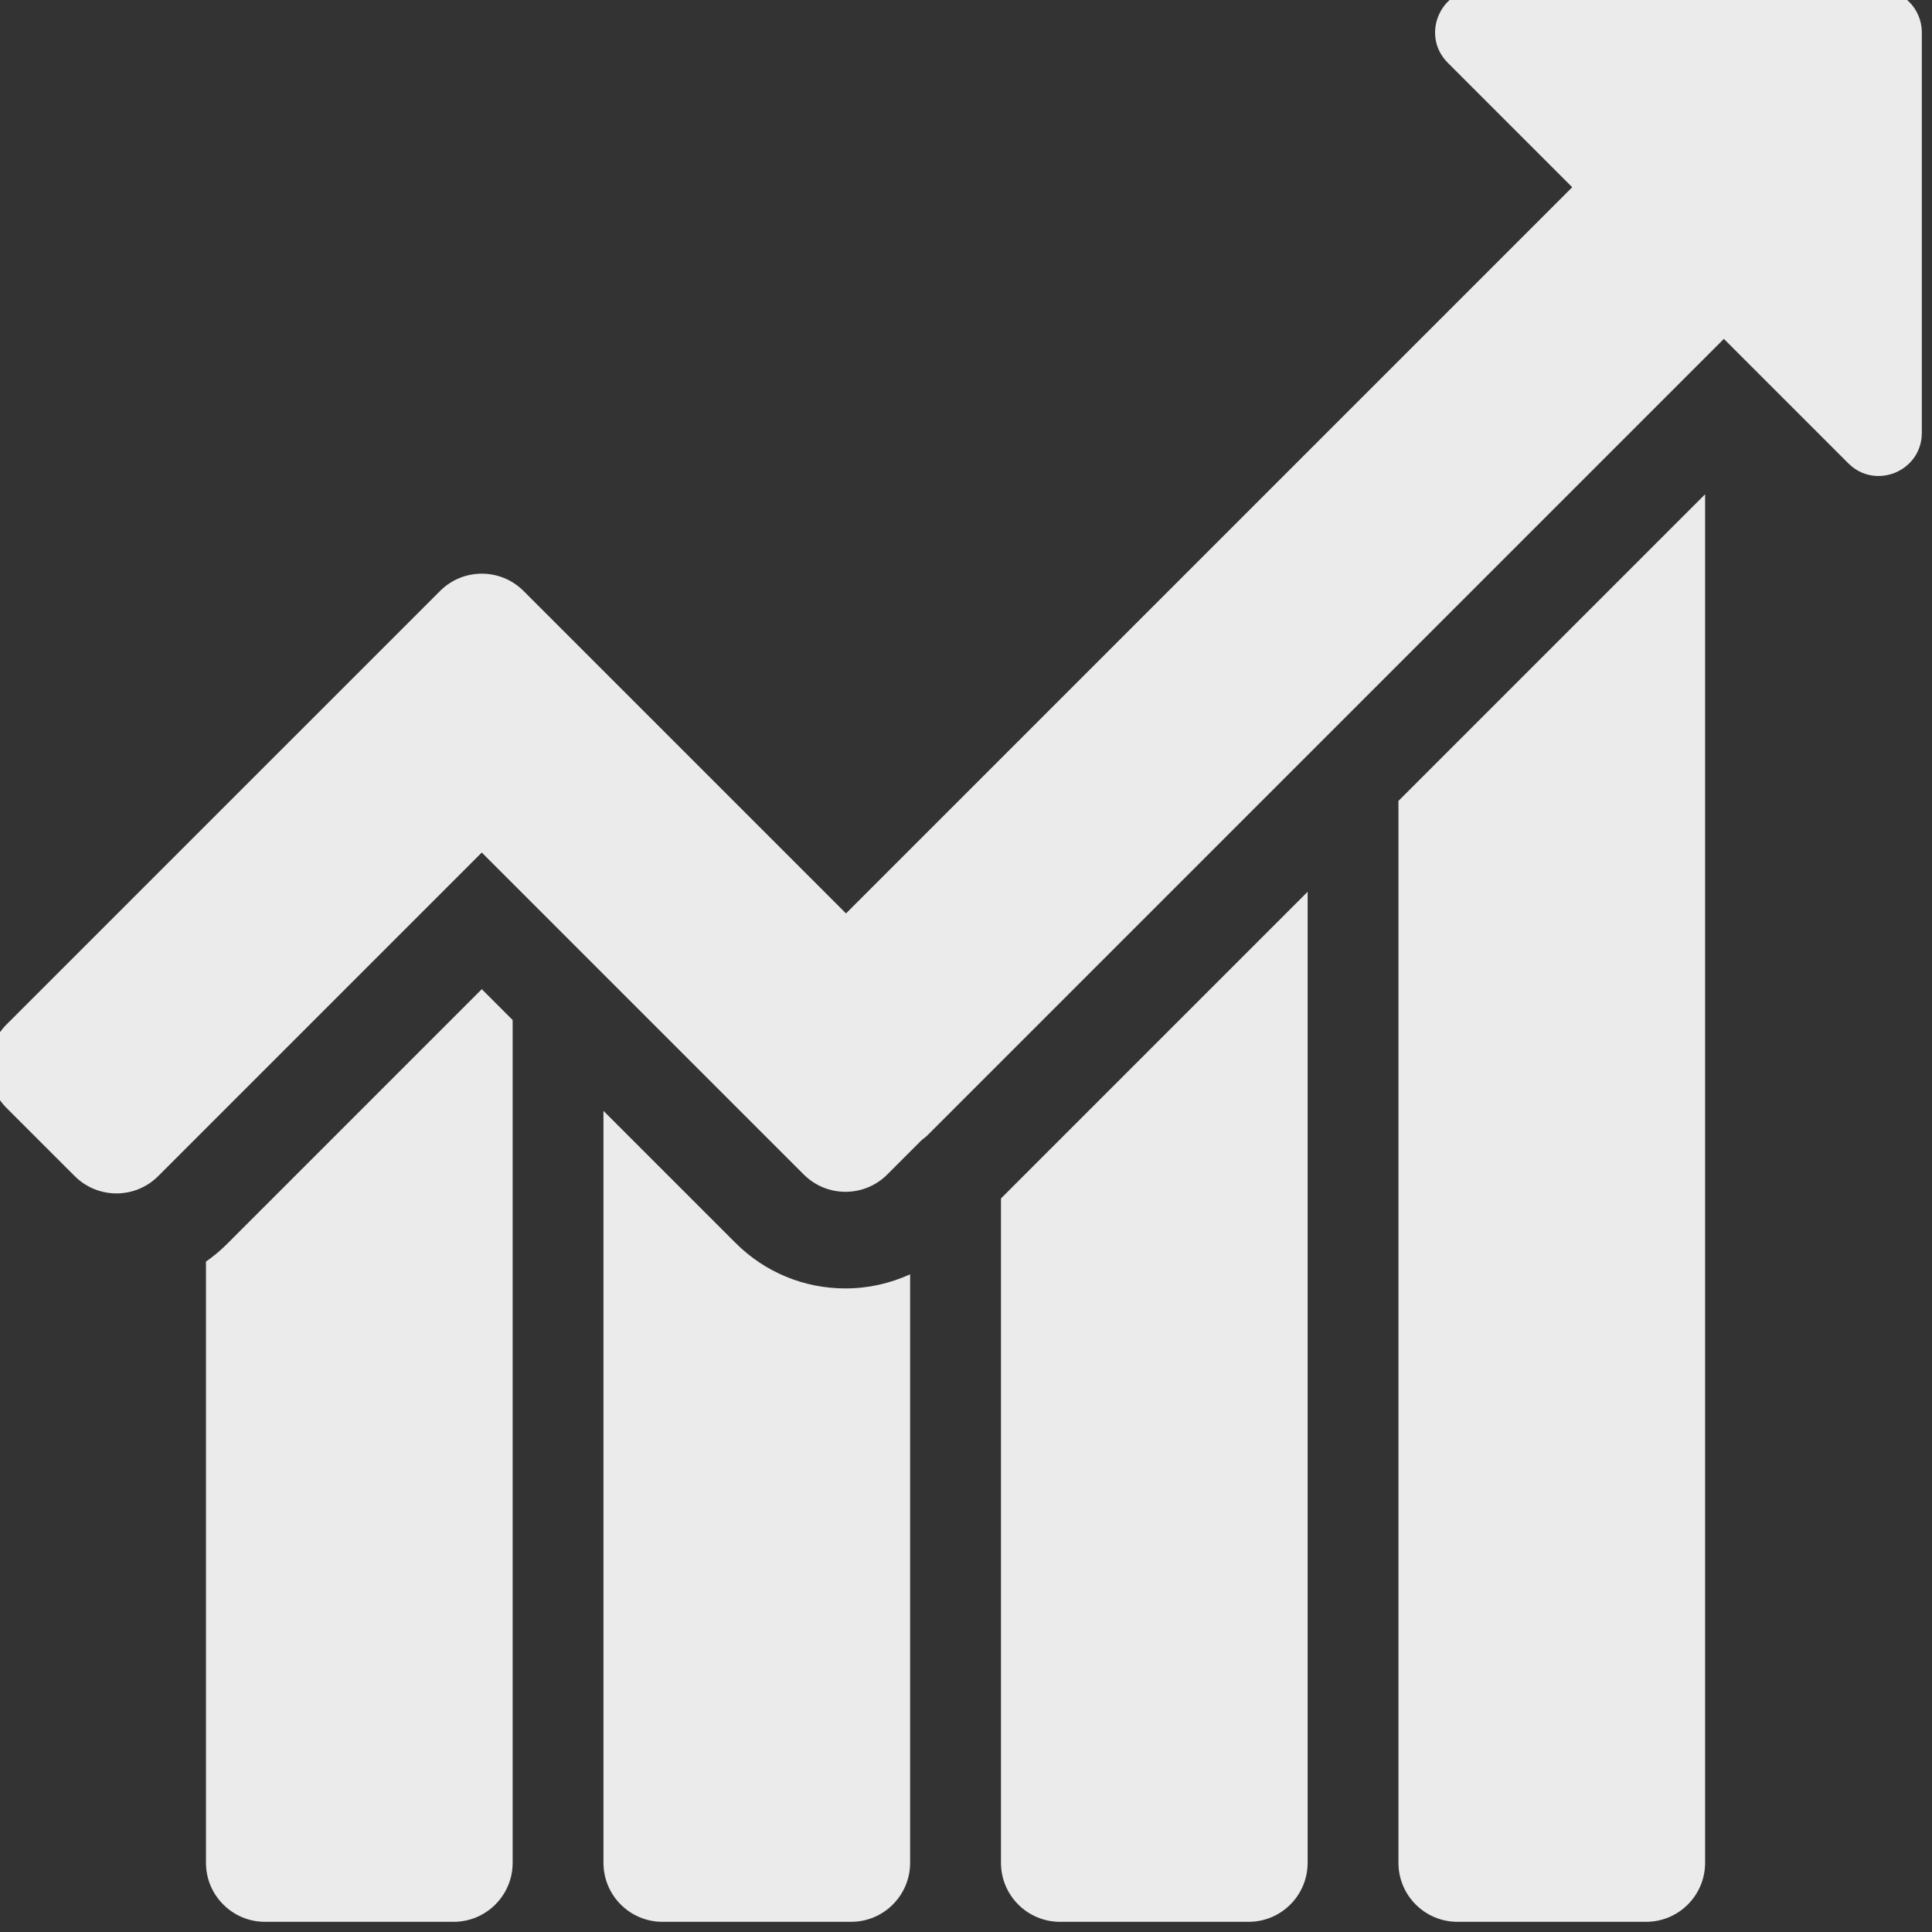
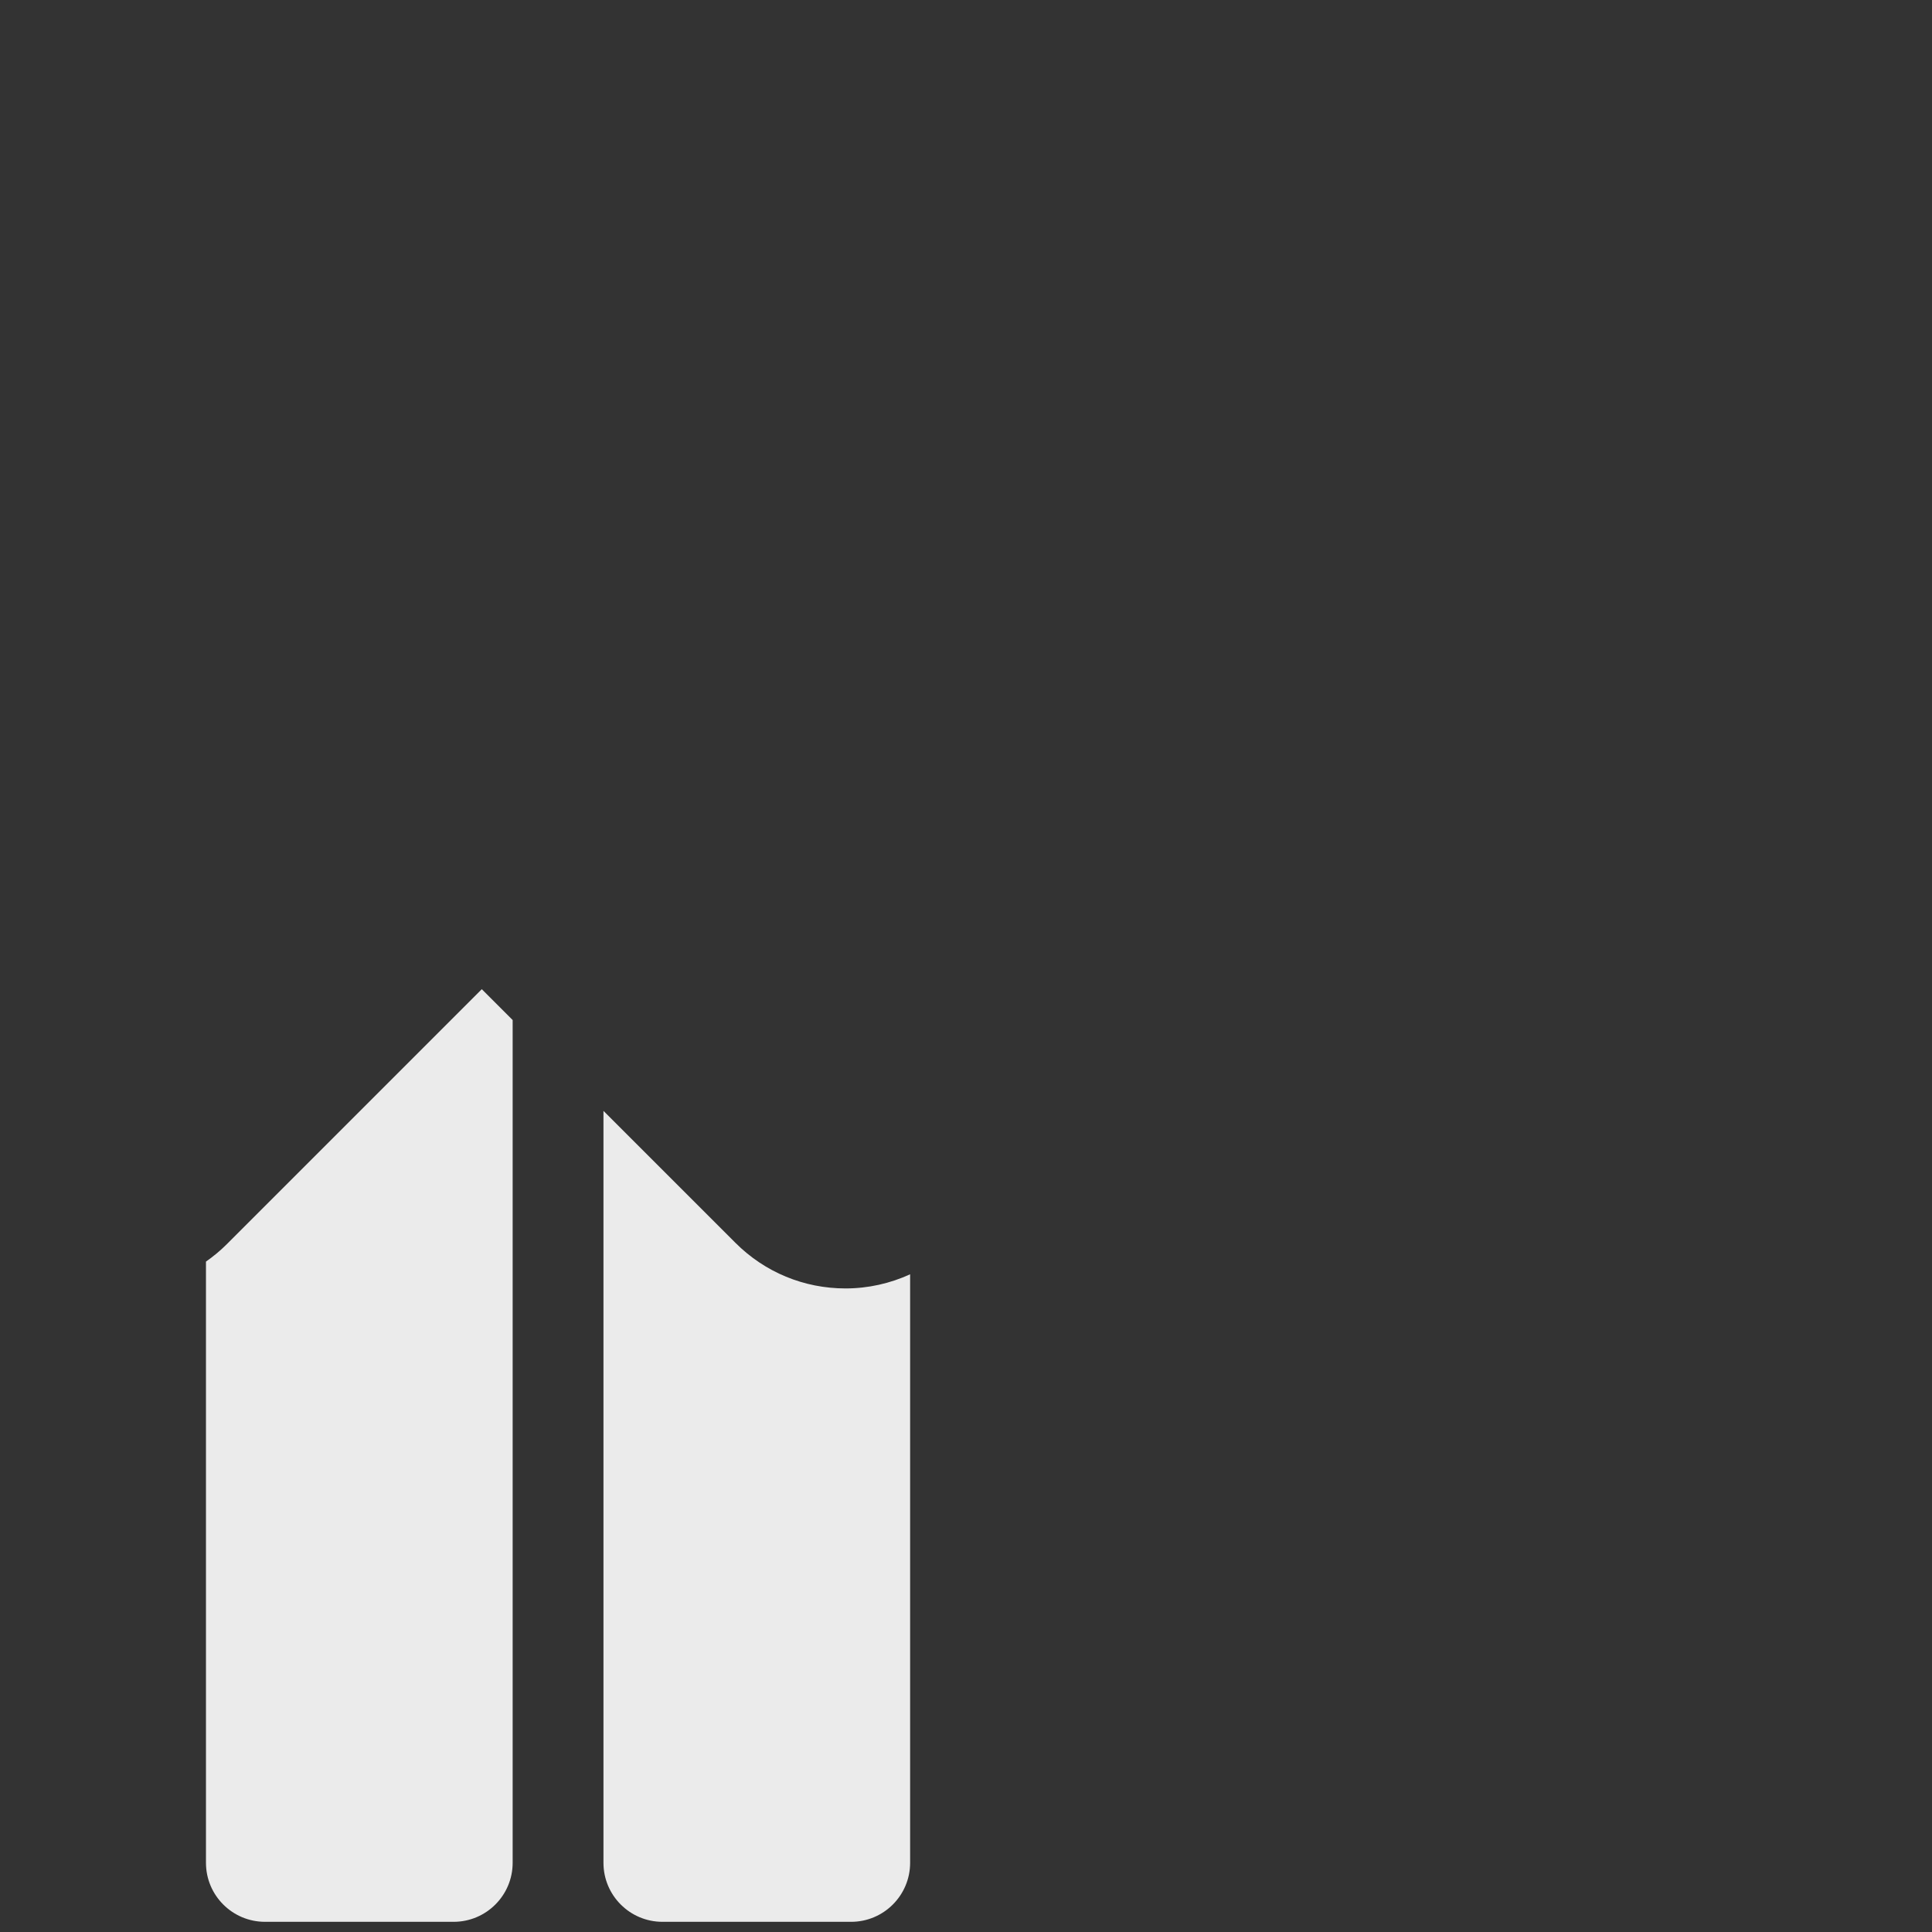
<svg xmlns="http://www.w3.org/2000/svg" width="100" height="100" viewBox="0 0 100 100" fill="none">
  <rect x="0" y="0" width="100" height="100" fill="#333333" stroke="none" />
-   <path d="M97.243 -0.556H76.513C74.527 -0.556 73.532 1.845 74.937 3.25L81.378 9.691L43.789 47.279L30.627 34.117L27.099 30.589C25.905 29.395 23.97 29.395 22.777 30.589L0.339 53.025C-0.855 54.219 -0.855 56.154 0.339 57.348L3.867 60.875C5.06 62.069 6.995 62.069 8.189 60.875L24.937 44.127L41.602 60.792C42.796 61.986 44.731 61.986 45.924 60.792L47.718 58.998C47.81 58.925 47.907 58.859 47.993 58.774L89.227 17.54L95.667 23.98C97.072 25.385 99.473 24.39 99.473 22.404V1.674C99.473 0.443 98.475 -0.556 97.243 -0.556Z" fill="#EBEBEB" />
-   <path d="M72.383 41.456V96.417C72.383 98.105 73.751 99.473 75.439 99.473H85.2C86.888 99.473 88.256 98.105 88.256 96.417V25.583L72.383 41.456Z" fill="#EBEBEB" />
-   <path d="M51.81 62.031V96.417C51.81 98.105 53.178 99.473 54.866 99.473H64.627C66.315 99.473 67.683 98.105 67.683 96.417V46.158L51.81 62.031Z" fill="#EBEBEB" />
  <path d="M43.764 66.689C41.611 66.689 39.588 65.851 38.066 64.329L31.235 57.499V96.417C31.235 98.105 32.603 99.473 34.291 99.473H44.052C45.74 99.473 47.108 98.105 47.108 96.417V65.957C46.071 66.431 44.939 66.689 43.764 66.689Z" fill="#EBEBEB" />
  <path d="M24.937 51.2L11.727 64.411C11.396 64.742 11.037 65.035 10.661 65.3V96.417C10.661 98.105 12.029 99.473 13.718 99.473H23.478C25.166 99.473 26.535 98.105 26.535 96.417V52.797L24.937 51.2Z" fill="#EBEBEB" />
</svg>